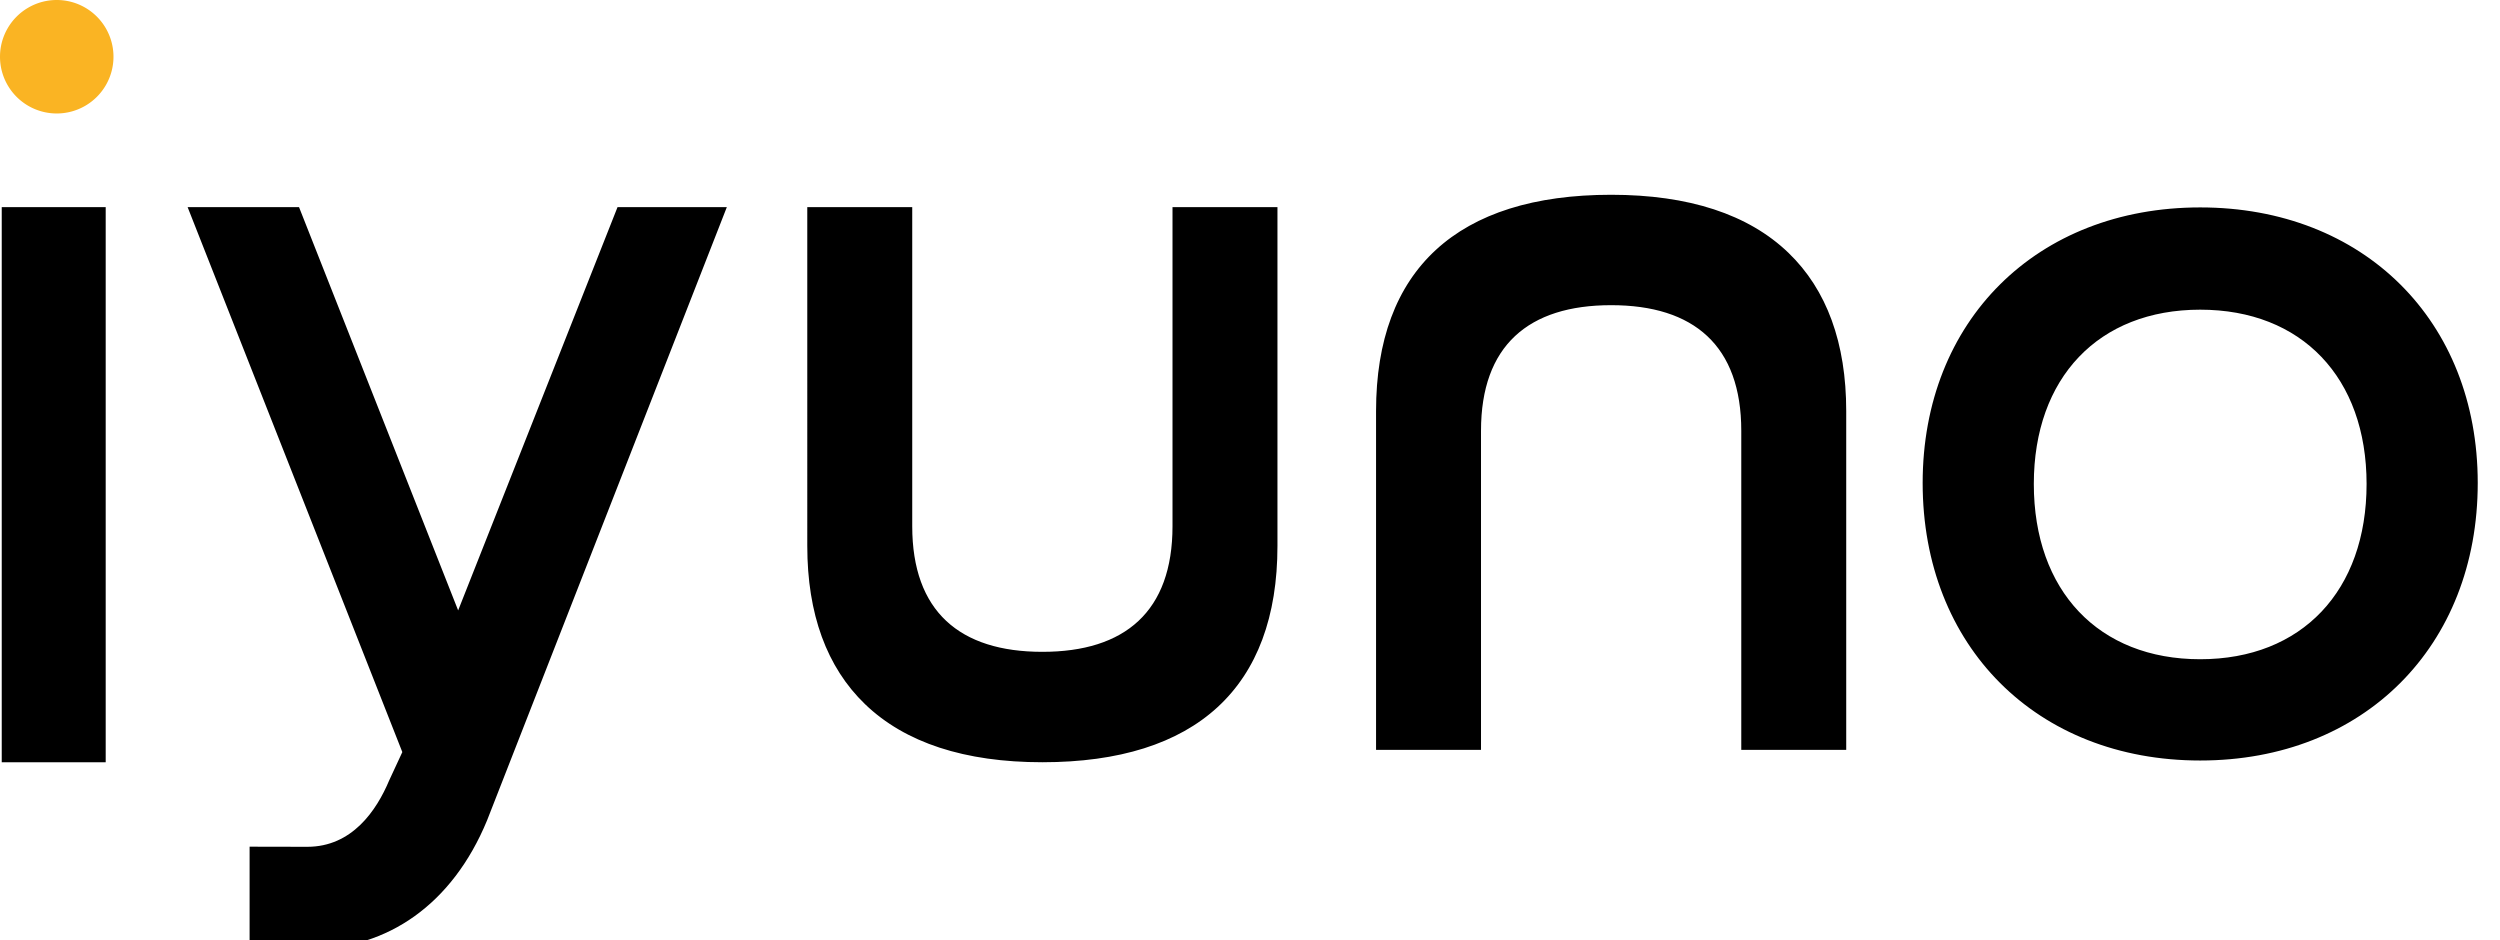
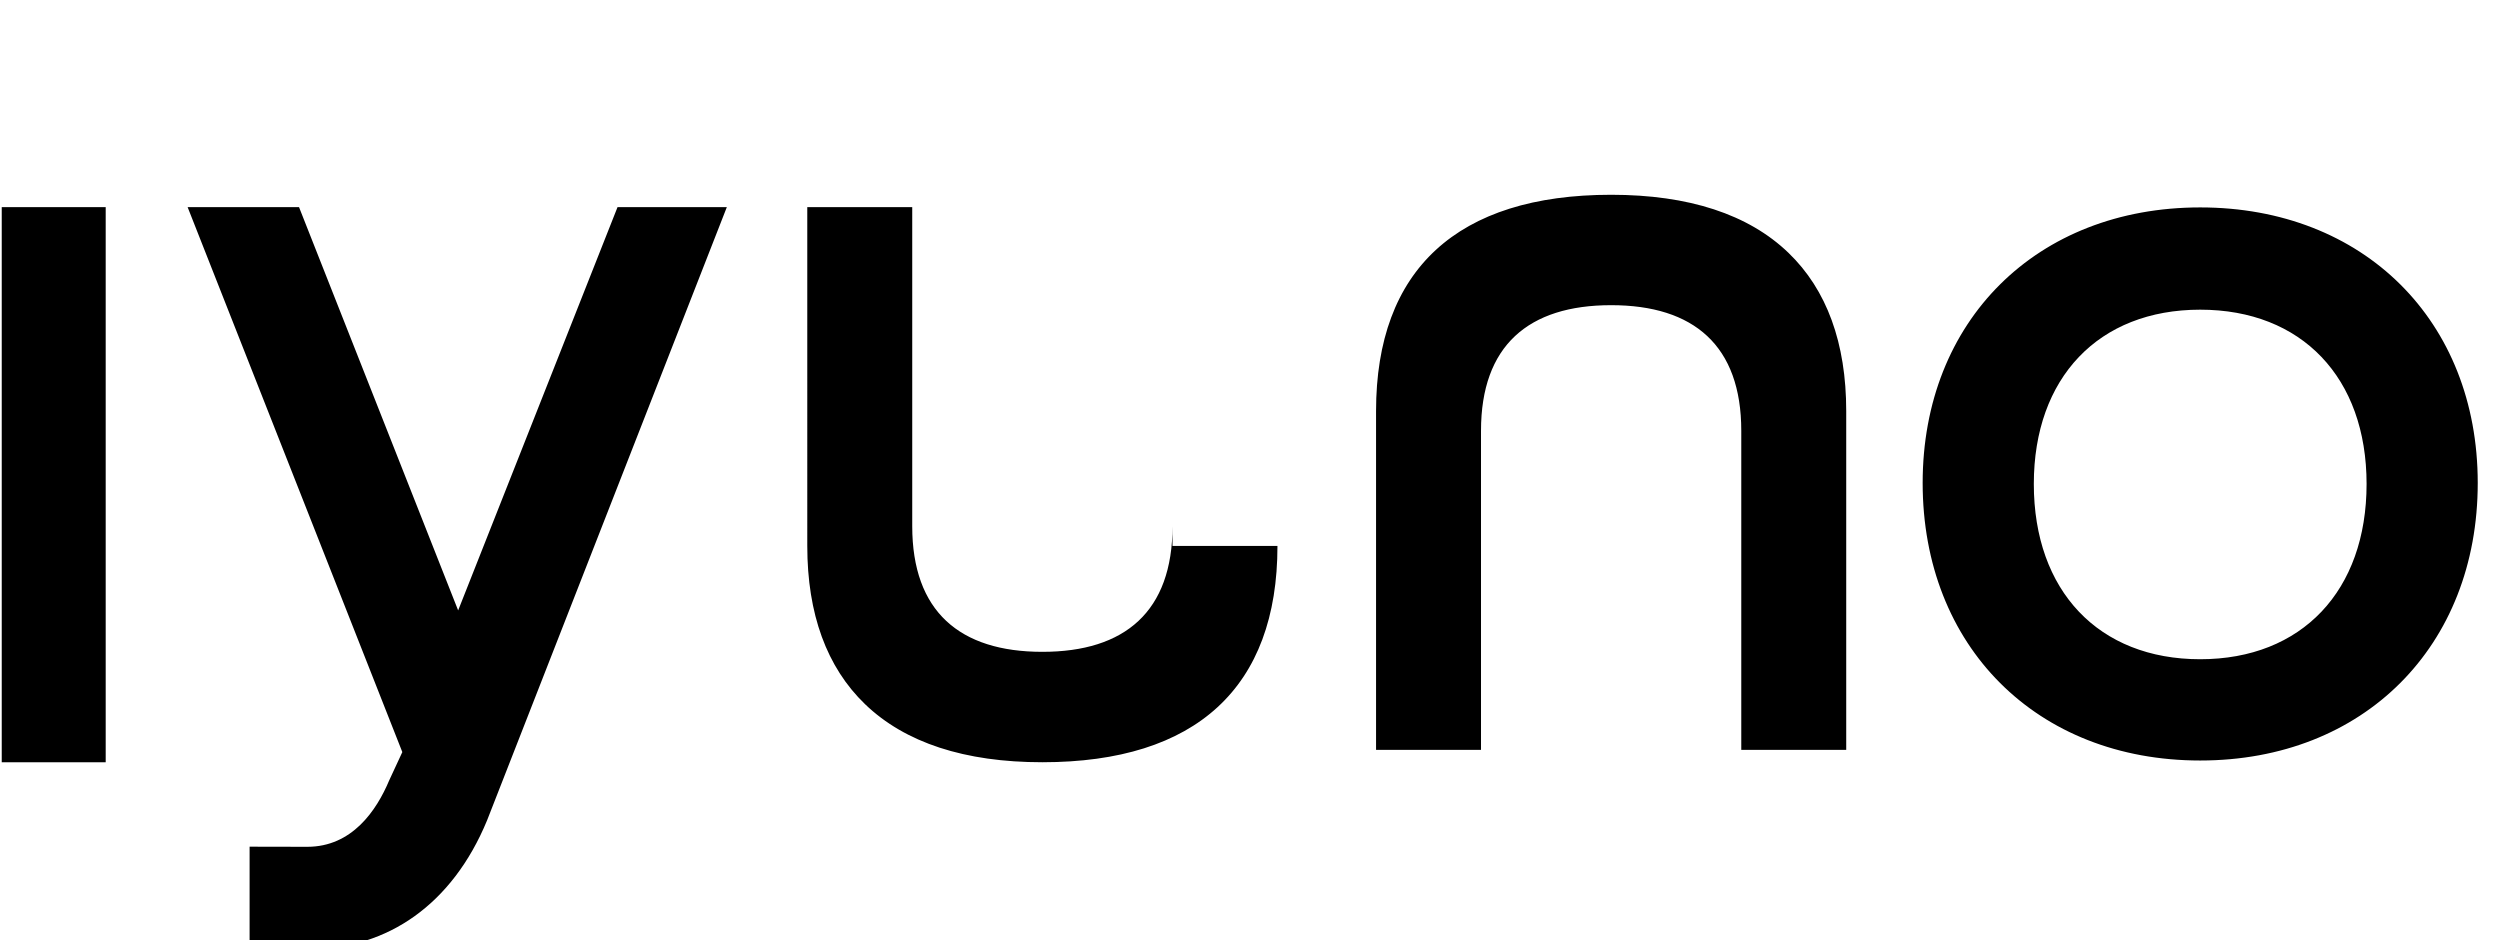
<svg xmlns="http://www.w3.org/2000/svg" width="1584.847" height="595.949" viewBox="0 0 419.324 157.678">
-   <path fill="#fff" d="M7188.18 7290.389c0-408.34-227.322-602.08-623.679-602.08-396.299 0-623.606 193.74-623.606 602.08v1528.894h-502.977V7195.79c0-326.257 93.187-581.426 276.893-758.372 191.638-184.6 477.451-278.21 849.463-278.21h.227c737.051 0 1126.641 358.44 1126.641 1036.582v1623.494H7188.18zM8666.588 7747.494c0 408.34 227.322 602.081 623.672 602.081 396.313 0 623.613-193.741 623.613-602.081v-1528.88h502.926v1623.479c0 326.265-93.099 581.441-276.797 758.365-191.683 184.6-477.488 278.21-849.508 278.21h-.234c-737.051 0-1126.626-358.425-1126.626-1036.575V6218.614h502.954v1528.872M1577.509 6159.208h498.212v2660.076h-498.212zM3764.781 6886.803l-762.502 1932.48H2468.38l1028.862-2611.436-62.842-135.396c-60.959-145.298-178.521-318.501-392.373-318.501-54.236 0-276.694.557-276.694.557v-489.316h295.635c362.556 0 675.322 210.461 842.454 615.527L5052.32 8819.283h-523.792zM12910.505 7492.794c0-512.036-310.401-839.934-797.403-839.934-486.898 0-797.299 327.898-797.299 839.934 0 509.246 310.4 835.218 797.299 835.218 487.002 0 797.403-325.972 797.403-835.218m-797.403 1325.296c-783.098 0-1330.004-543.032-1330.004-1320.557 0-783.113 546.906-1330.042 1330.004-1330.042 783.1 0 1330.102 546.929 1330.102 1330.042 0 777.525-547.003 1320.557-1330.102 1320.557" style="fill:#000" transform="matrix(.035 0 0 -.035 -54.922 343.422)" />
-   <path fill="#fab423" d="M0 9.517a9.517 9.517 0 1 1 19.034 0A9.517 9.517 0 0 1 0 9.517" class="circle" />
+   <path fill="#fff" d="M7188.18 7290.389c0-408.34-227.322-602.08-623.679-602.08-396.299 0-623.606 193.74-623.606 602.08v1528.894h-502.977V7195.79c0-326.257 93.187-581.426 276.893-758.372 191.638-184.6 477.451-278.21 849.463-278.21h.227c737.051 0 1126.641 358.44 1126.641 1036.582H7188.18zM8666.588 7747.494c0 408.34 227.322 602.081 623.672 602.081 396.313 0 623.613-193.741 623.613-602.081v-1528.88h502.926v1623.479c0 326.265-93.099 581.441-276.797 758.365-191.683 184.6-477.488 278.21-849.508 278.21h-.234c-737.051 0-1126.626-358.425-1126.626-1036.575V6218.614h502.954v1528.872M1577.509 6159.208h498.212v2660.076h-498.212zM3764.781 6886.803l-762.502 1932.48H2468.38l1028.862-2611.436-62.842-135.396c-60.959-145.298-178.521-318.501-392.373-318.501-54.236 0-276.694.557-276.694.557v-489.316h295.635c362.556 0 675.322 210.461 842.454 615.527L5052.32 8819.283h-523.792zM12910.505 7492.794c0-512.036-310.401-839.934-797.403-839.934-486.898 0-797.299 327.898-797.299 839.934 0 509.246 310.4 835.218 797.299 835.218 487.002 0 797.403-325.972 797.403-835.218m-797.403 1325.296c-783.098 0-1330.004-543.032-1330.004-1320.557 0-783.113 546.906-1330.042 1330.004-1330.042 783.1 0 1330.102 546.929 1330.102 1330.042 0 777.525-547.003 1320.557-1330.102 1320.557" style="fill:#000" transform="matrix(.035 0 0 -.035 -54.922 343.422)" />
</svg>